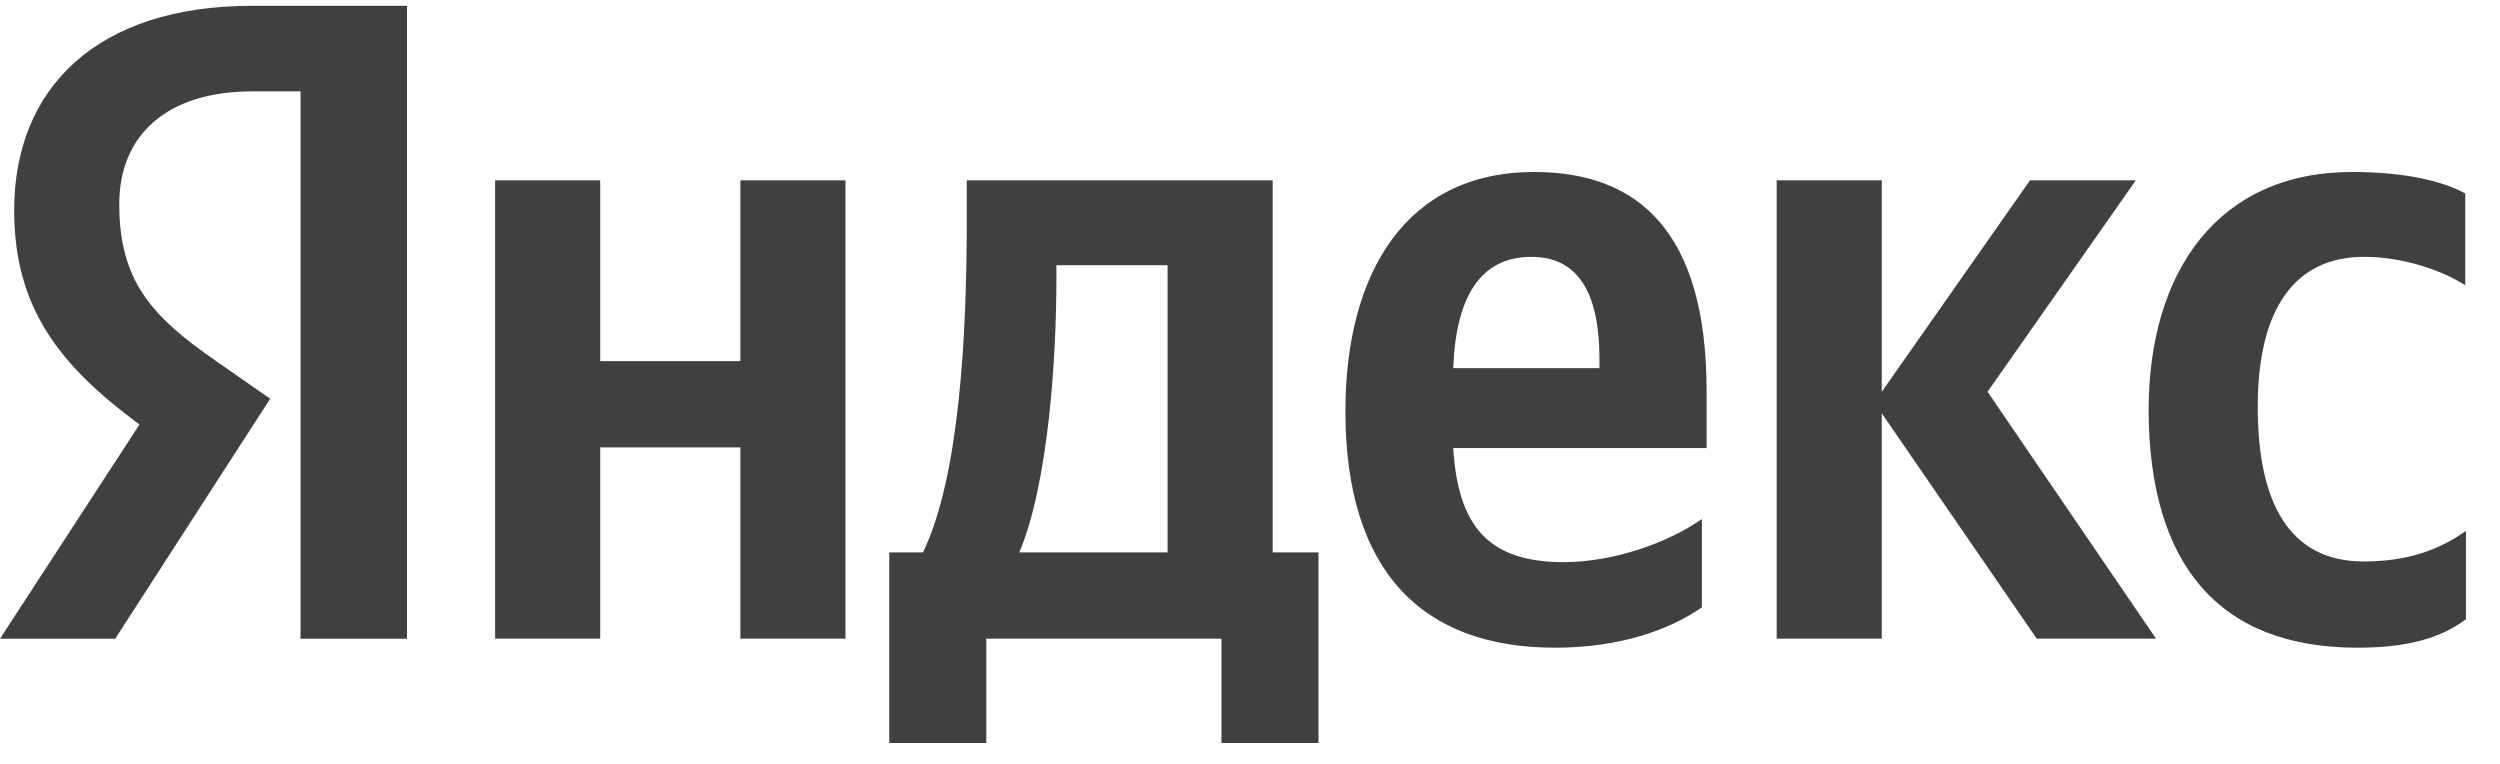
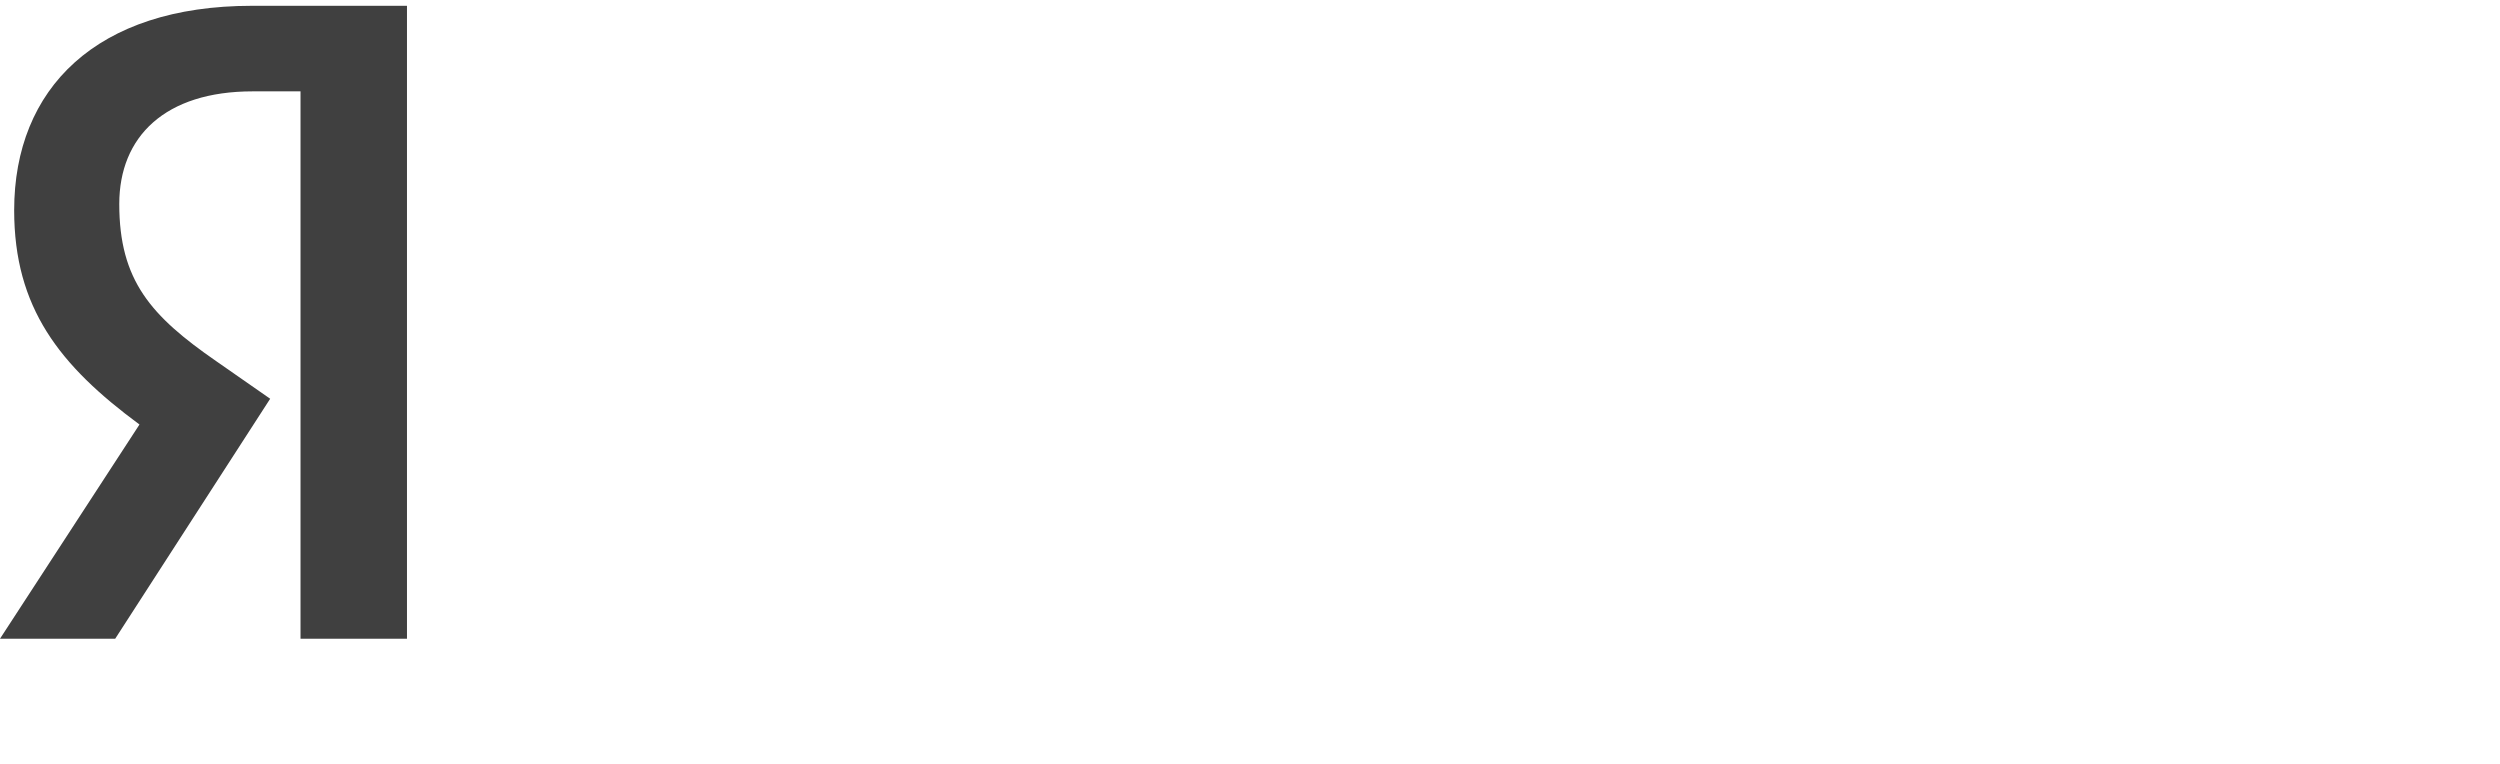
<svg xmlns="http://www.w3.org/2000/svg" width="72" height="22" viewBox="0 0 72 22" fill="none">
-   <path d="M67.894 18.654C69.292 18.654 70.282 18.393 71.019 17.833V15.289C70.262 15.83 69.35 16.17 68.07 16.17C65.915 16.17 65.023 14.448 65.023 11.723C65.023 8.859 66.109 7.397 68.089 7.397C69.253 7.397 70.398 7.818 71 8.218V5.574C70.359 5.214 69.253 4.953 67.74 4.953C63.878 4.953 61.88 7.818 61.88 11.824C61.898 16.21 63.859 18.654 67.894 18.654ZM49.014 17.492V14.948C48.082 15.609 46.491 16.19 45.036 16.19C42.824 16.19 41.989 15.109 41.853 12.905H49.15V11.263C49.15 6.676 47.19 4.953 44.182 4.953C40.495 4.953 38.748 7.858 38.748 11.844C38.748 16.431 40.941 18.654 44.783 18.654C46.705 18.654 48.121 18.113 49.014 17.492ZM21.323 5.194V10.401H17.286V5.194H14.259V18.393H17.286V12.885H21.323V18.393H24.35V5.194H21.323ZM37.992 15.91H36.653V5.194H27.843V6.315C27.843 9.54 27.649 13.707 26.581 15.91H25.611V21.398H28.405V18.393H35.178V21.398H37.972V15.91H37.992ZM58.658 18.393H62.093L57.242 11.283L61.511 5.194H58.464L54.195 11.283V5.194H51.168V18.393H54.195V11.904L58.658 18.393ZM44.104 7.397C45.598 7.397 46.064 8.679 46.064 10.341V10.602H41.853C41.931 8.499 42.668 7.397 44.104 7.397ZM33.626 15.91H29.356C30.191 13.927 30.424 10.321 30.424 8.038V7.637H33.626V15.91Z" fill="#404040" />
  <path d="M11.74 18.395H8.655V2.631H7.277C4.754 2.631 3.435 3.933 3.435 5.876C3.435 8.079 4.347 9.101 6.229 10.403L7.781 11.484L3.318 18.395H0L4.017 12.226C1.708 10.523 0.408 8.86 0.408 6.056C0.408 2.551 2.775 0.167 7.258 0.167H11.721V18.395H11.74Z" fill="#404040" />
</svg>